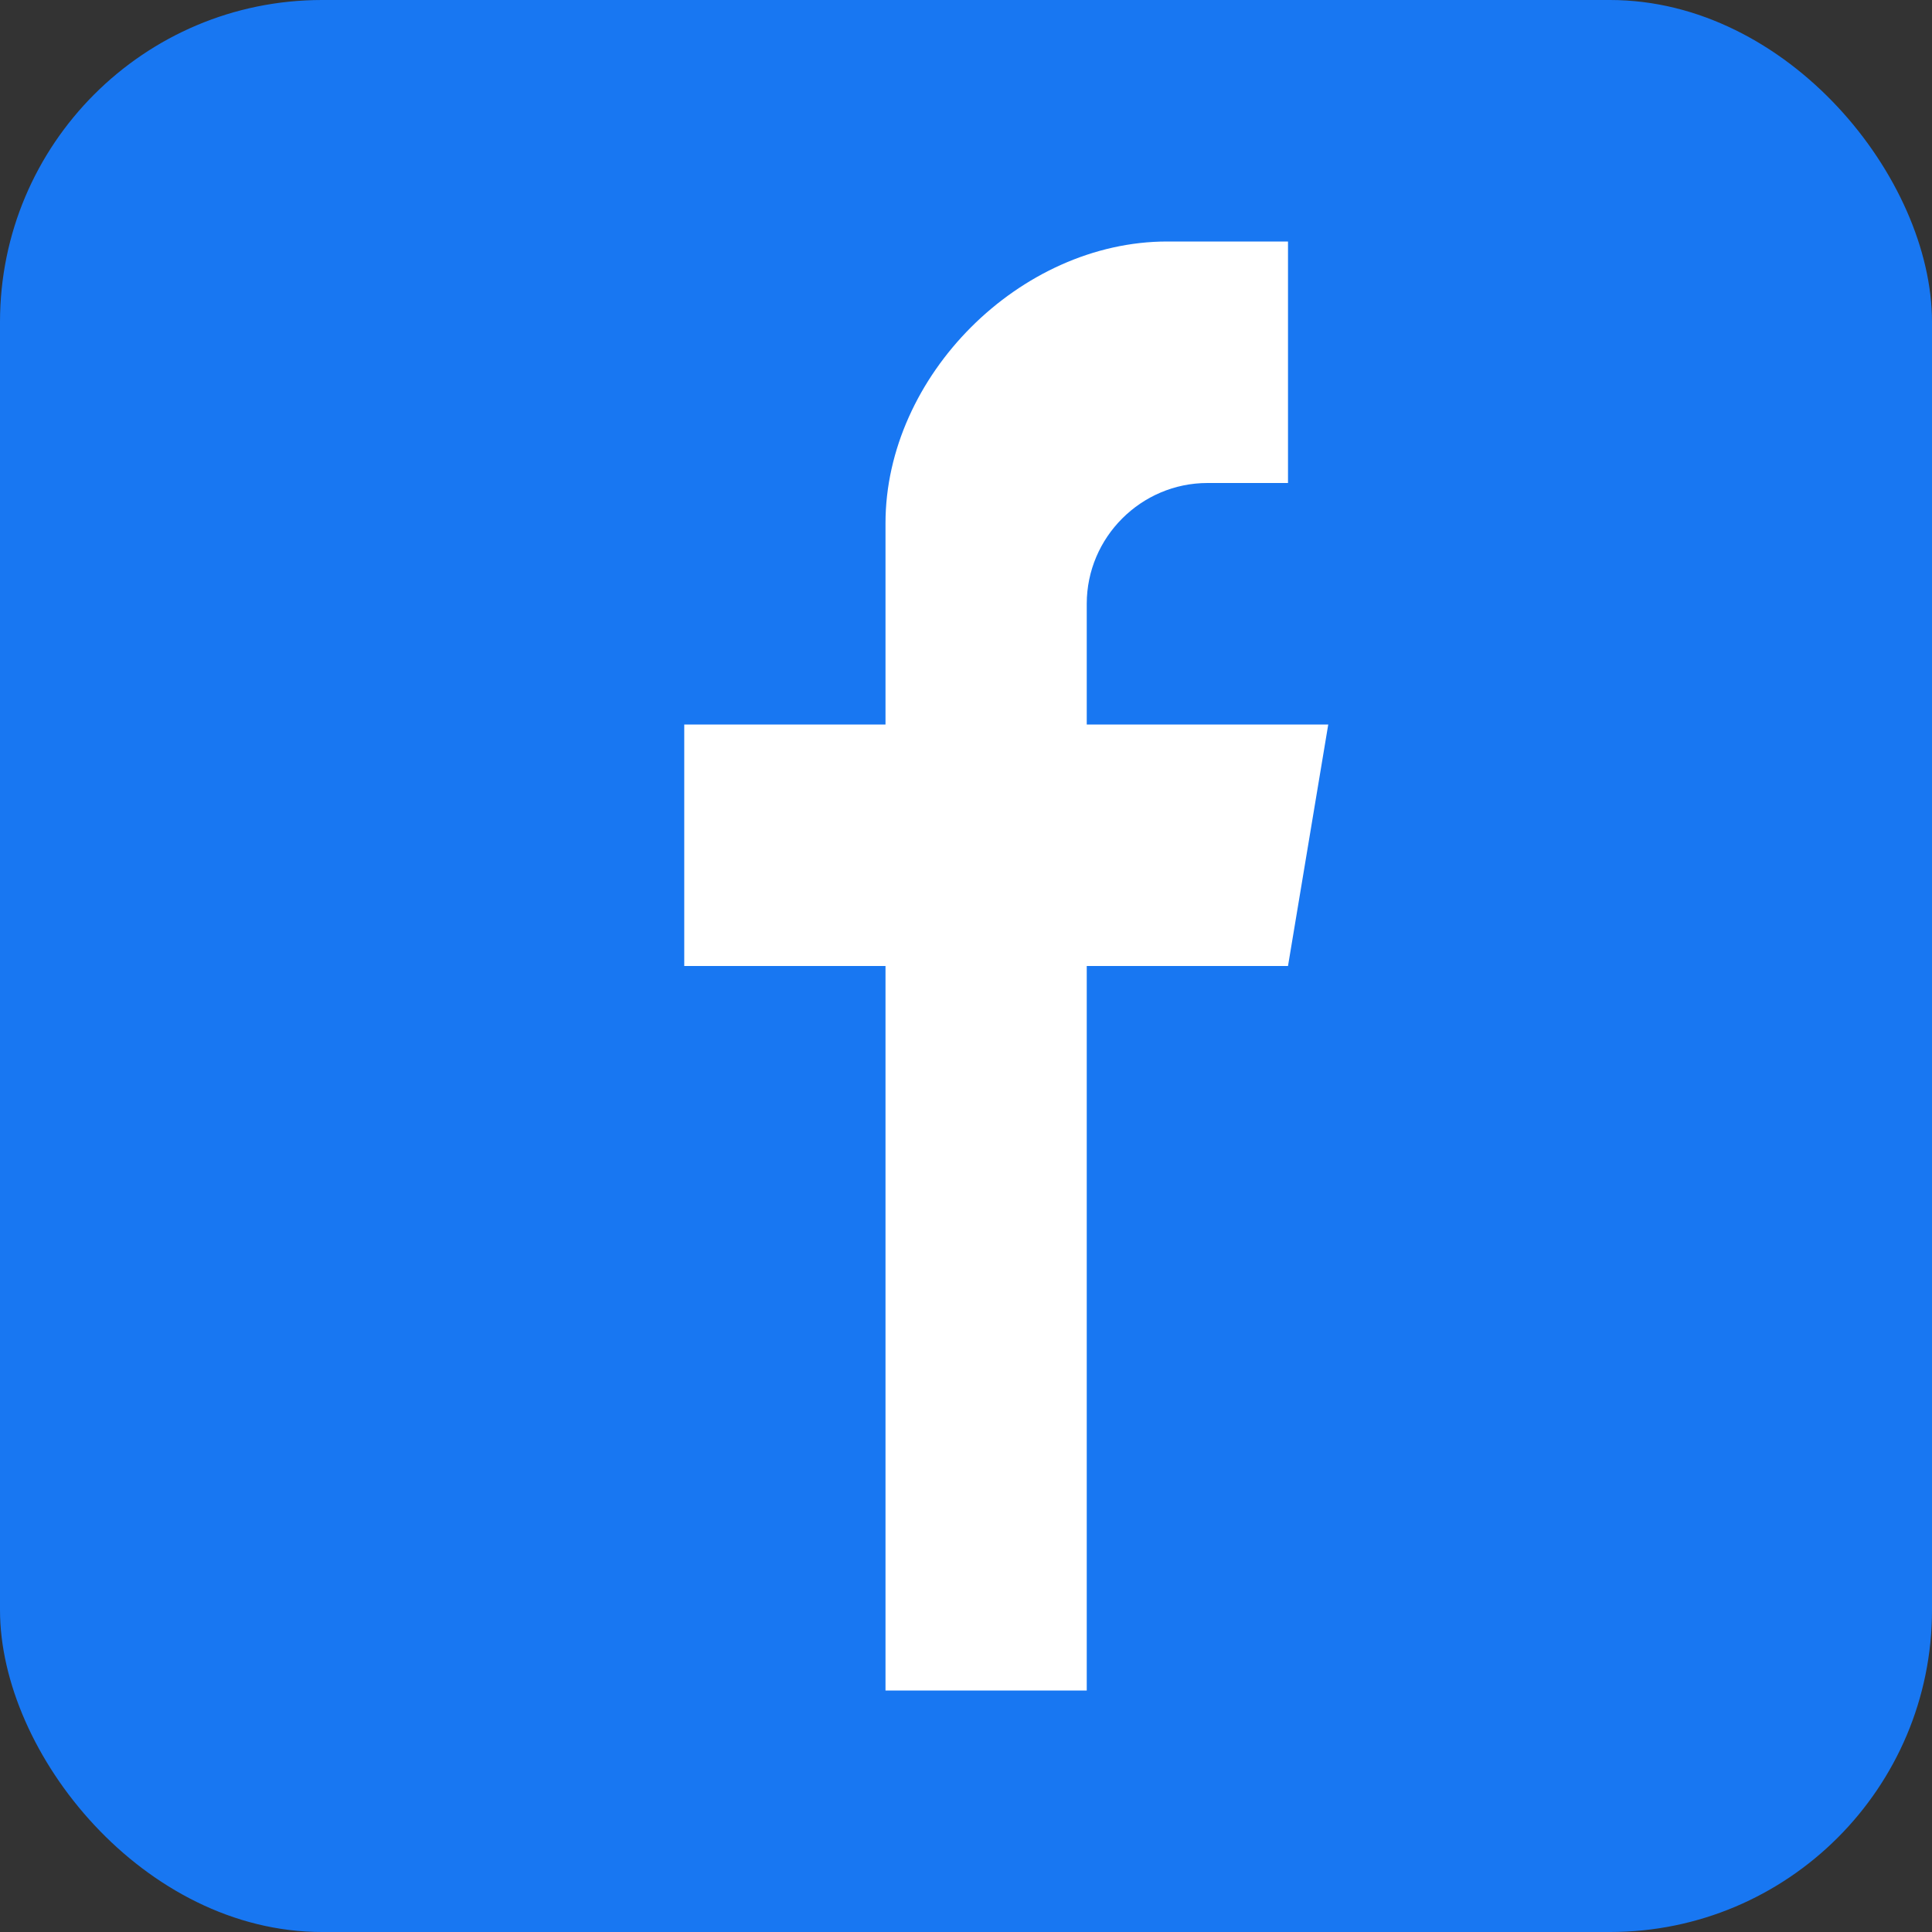
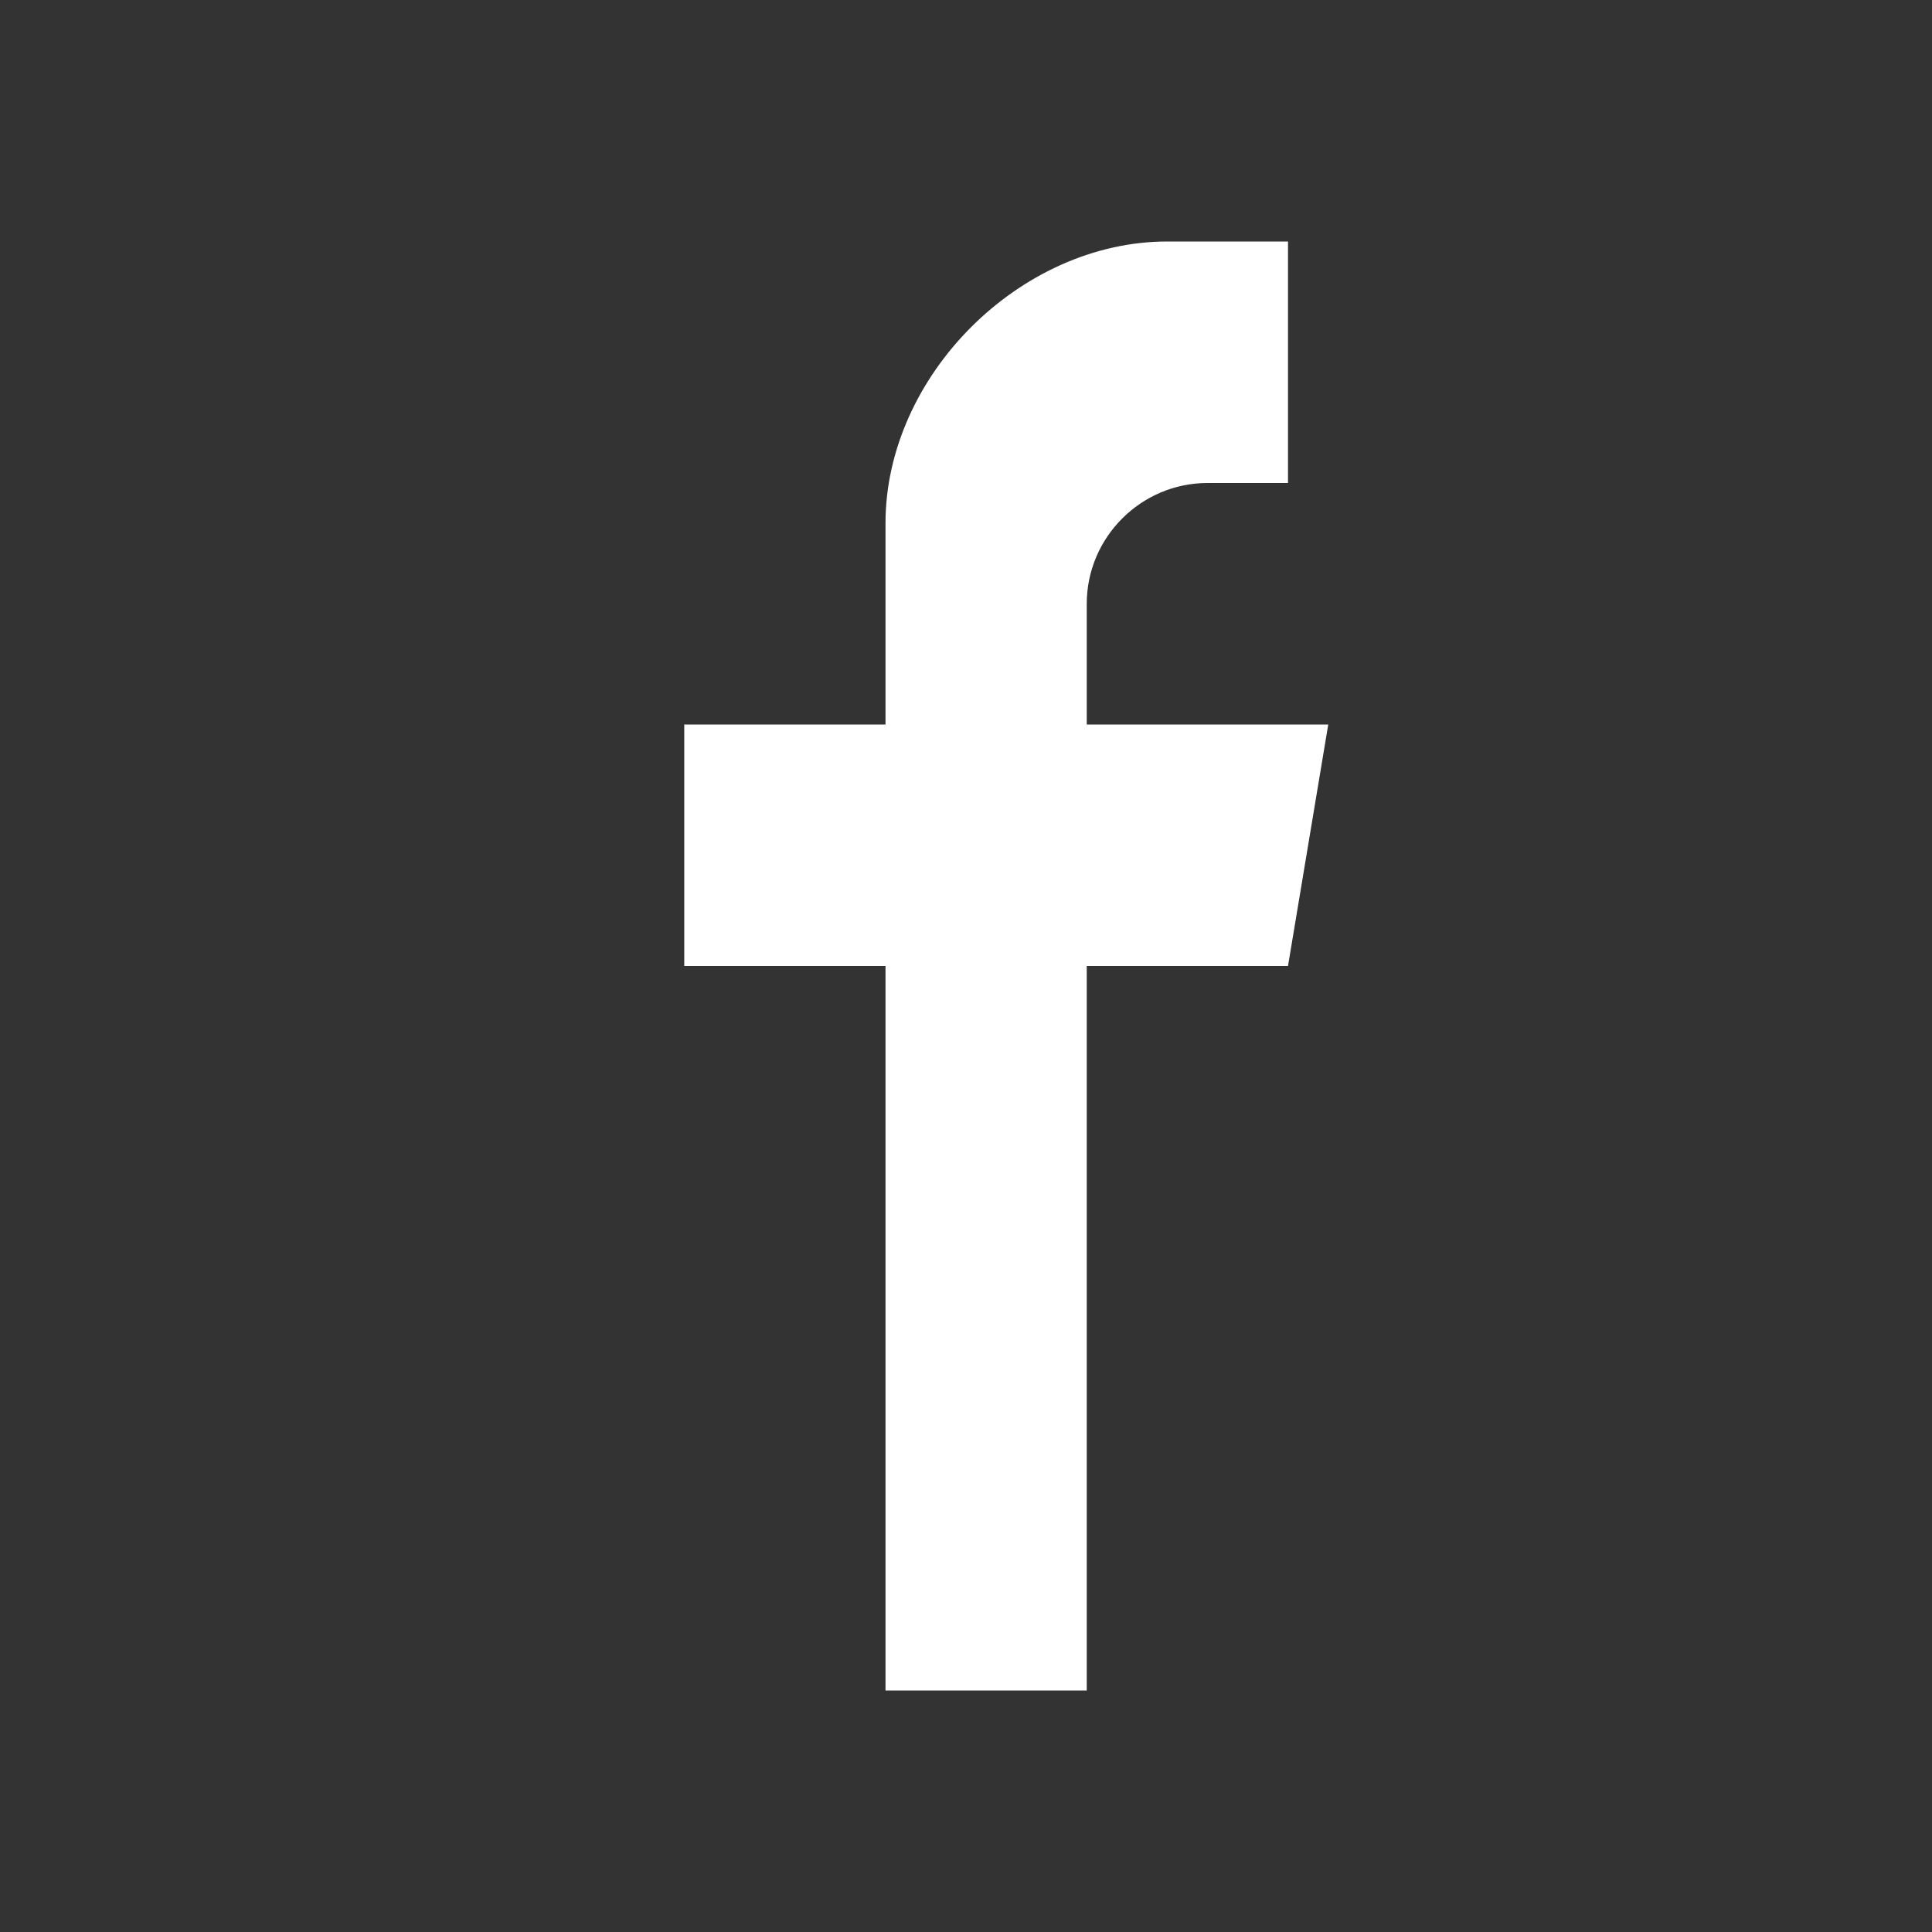
<svg xmlns="http://www.w3.org/2000/svg" width="24" height="24" viewBox="0 0 24 24" fill="none">
  <rect x="0" y="0" width="24" height="24" fill="#333333" stroke="none" />
-   <rect width="24" height="24" rx="4" fill="#1877F2" />
  <path d="M13.5 12h2.5l.5-3h-3V7.5c0-.825.675-1.5 1.5-1.5H16V3h-1.5C12.67 3 11 4.67 11 6.5V9H8.5v3H11v9h2.5v-9z" fill="white" />
</svg>